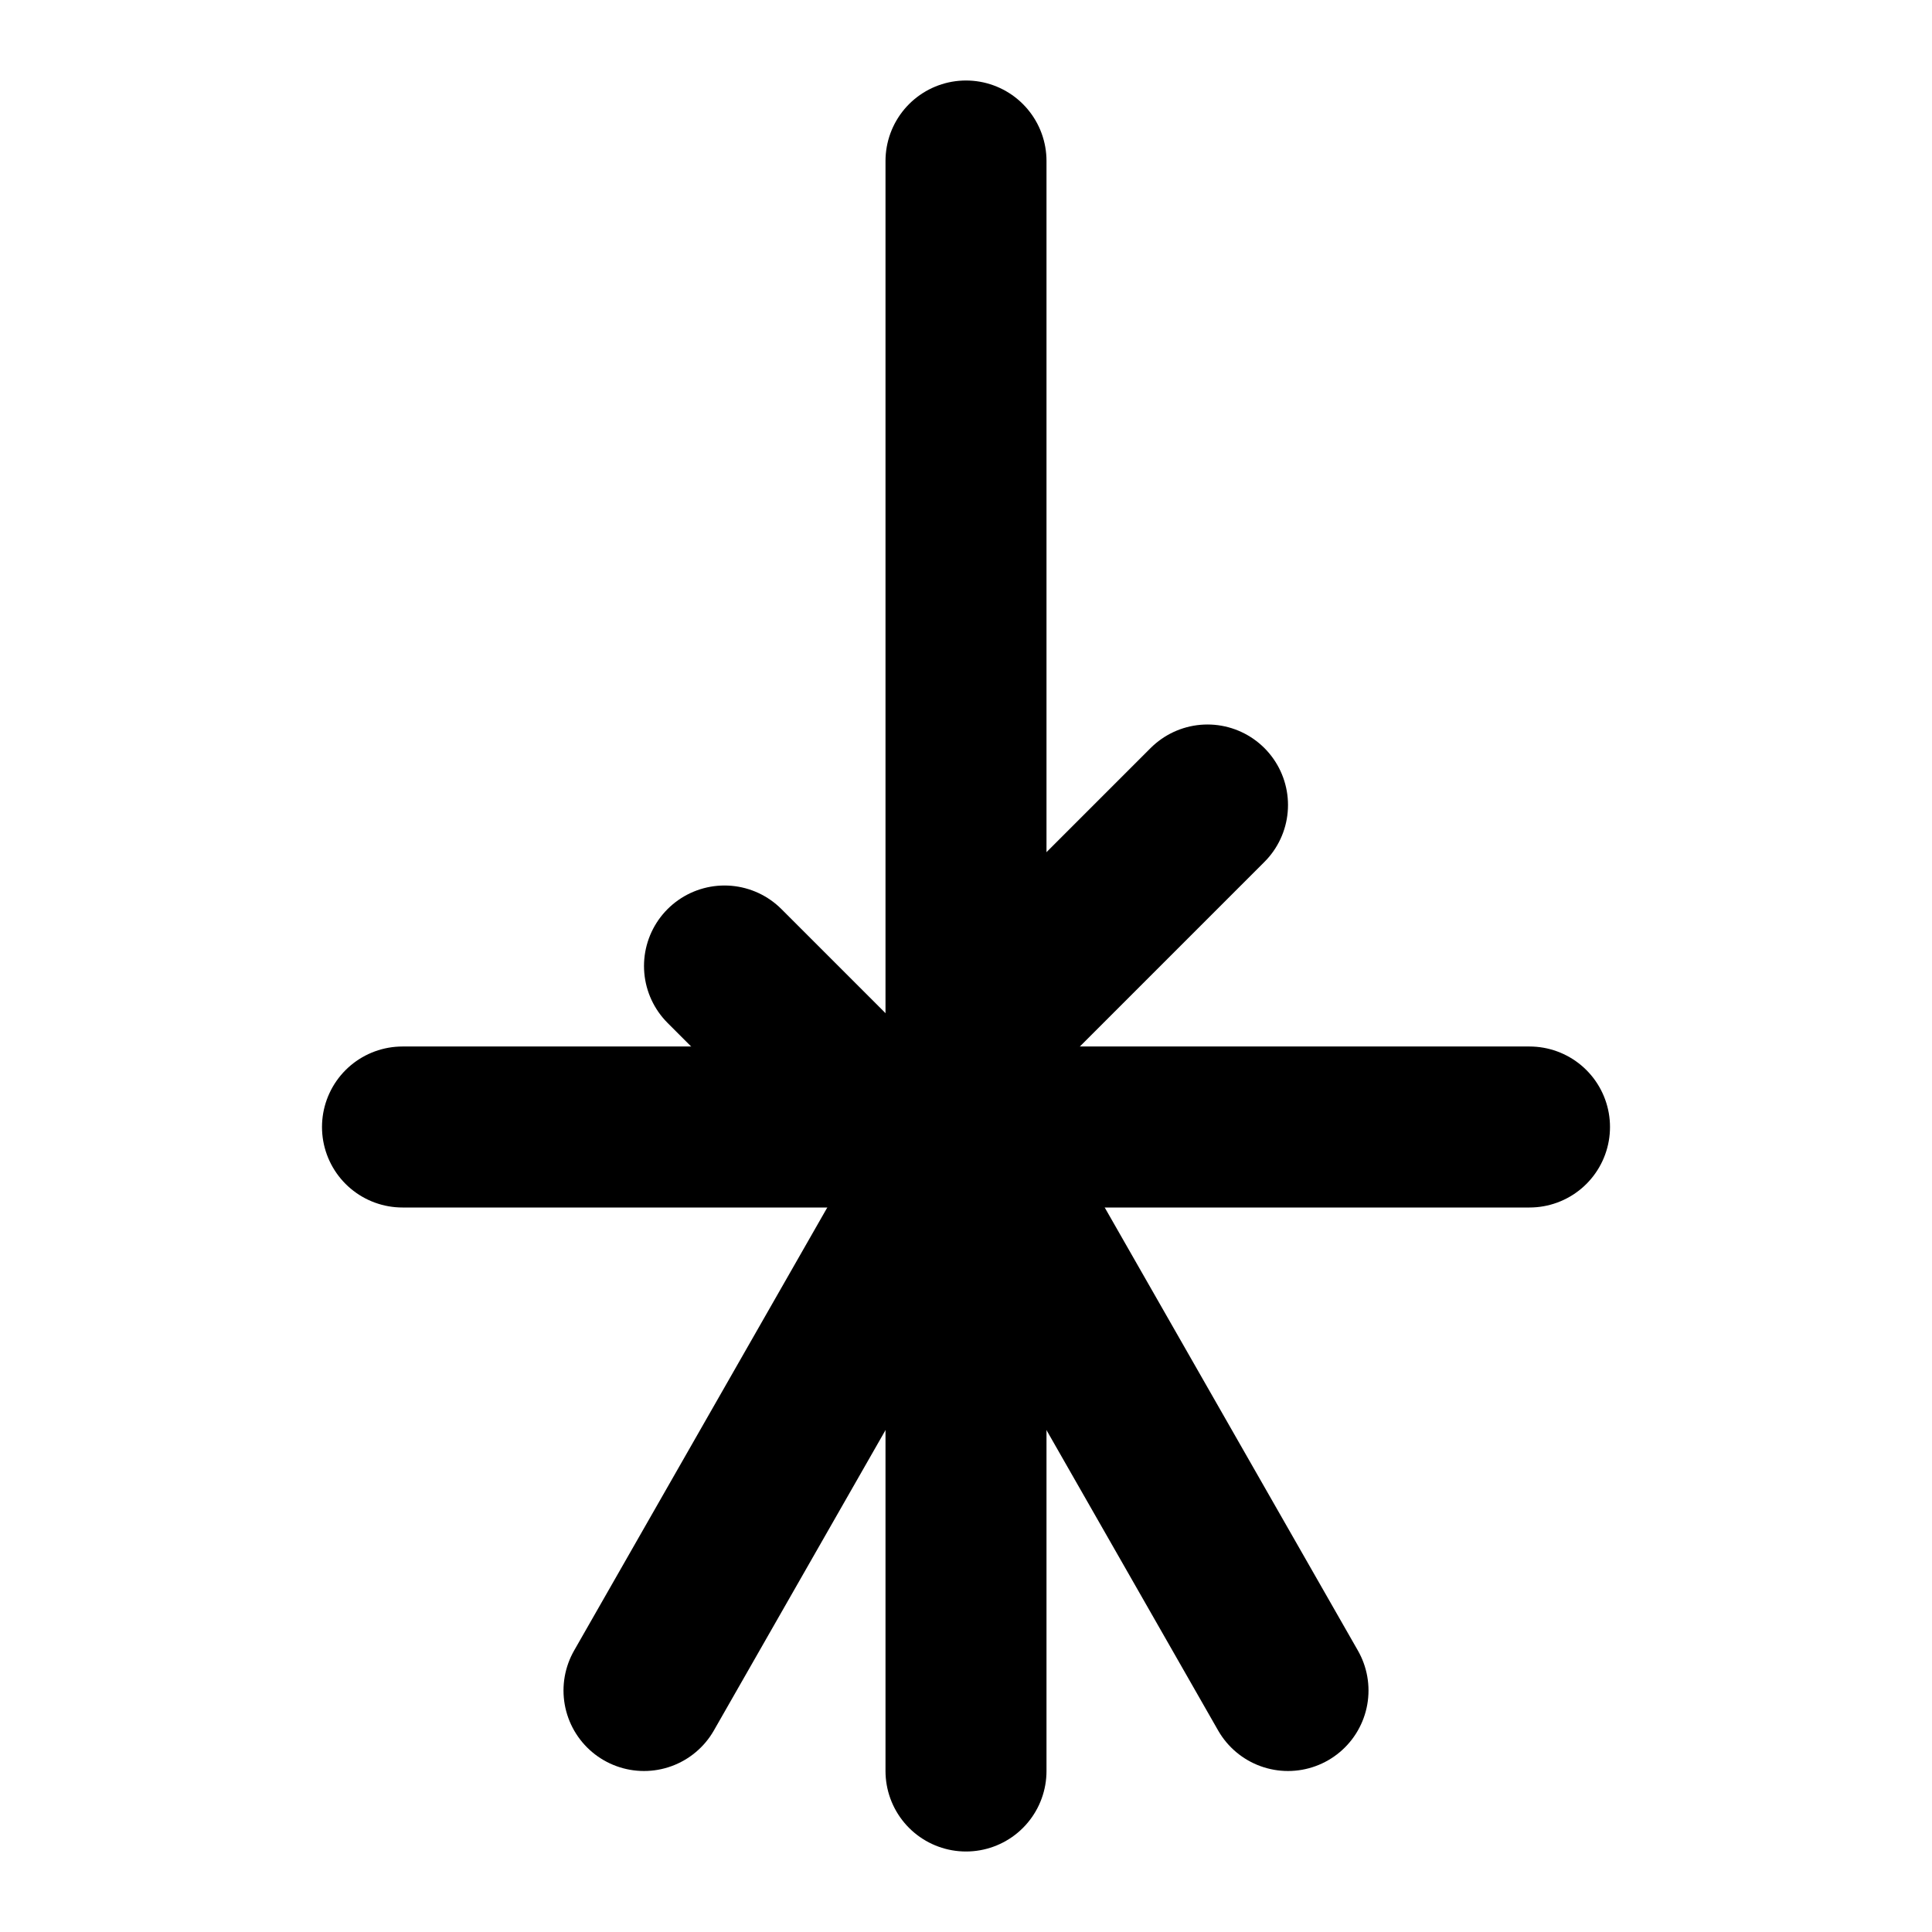
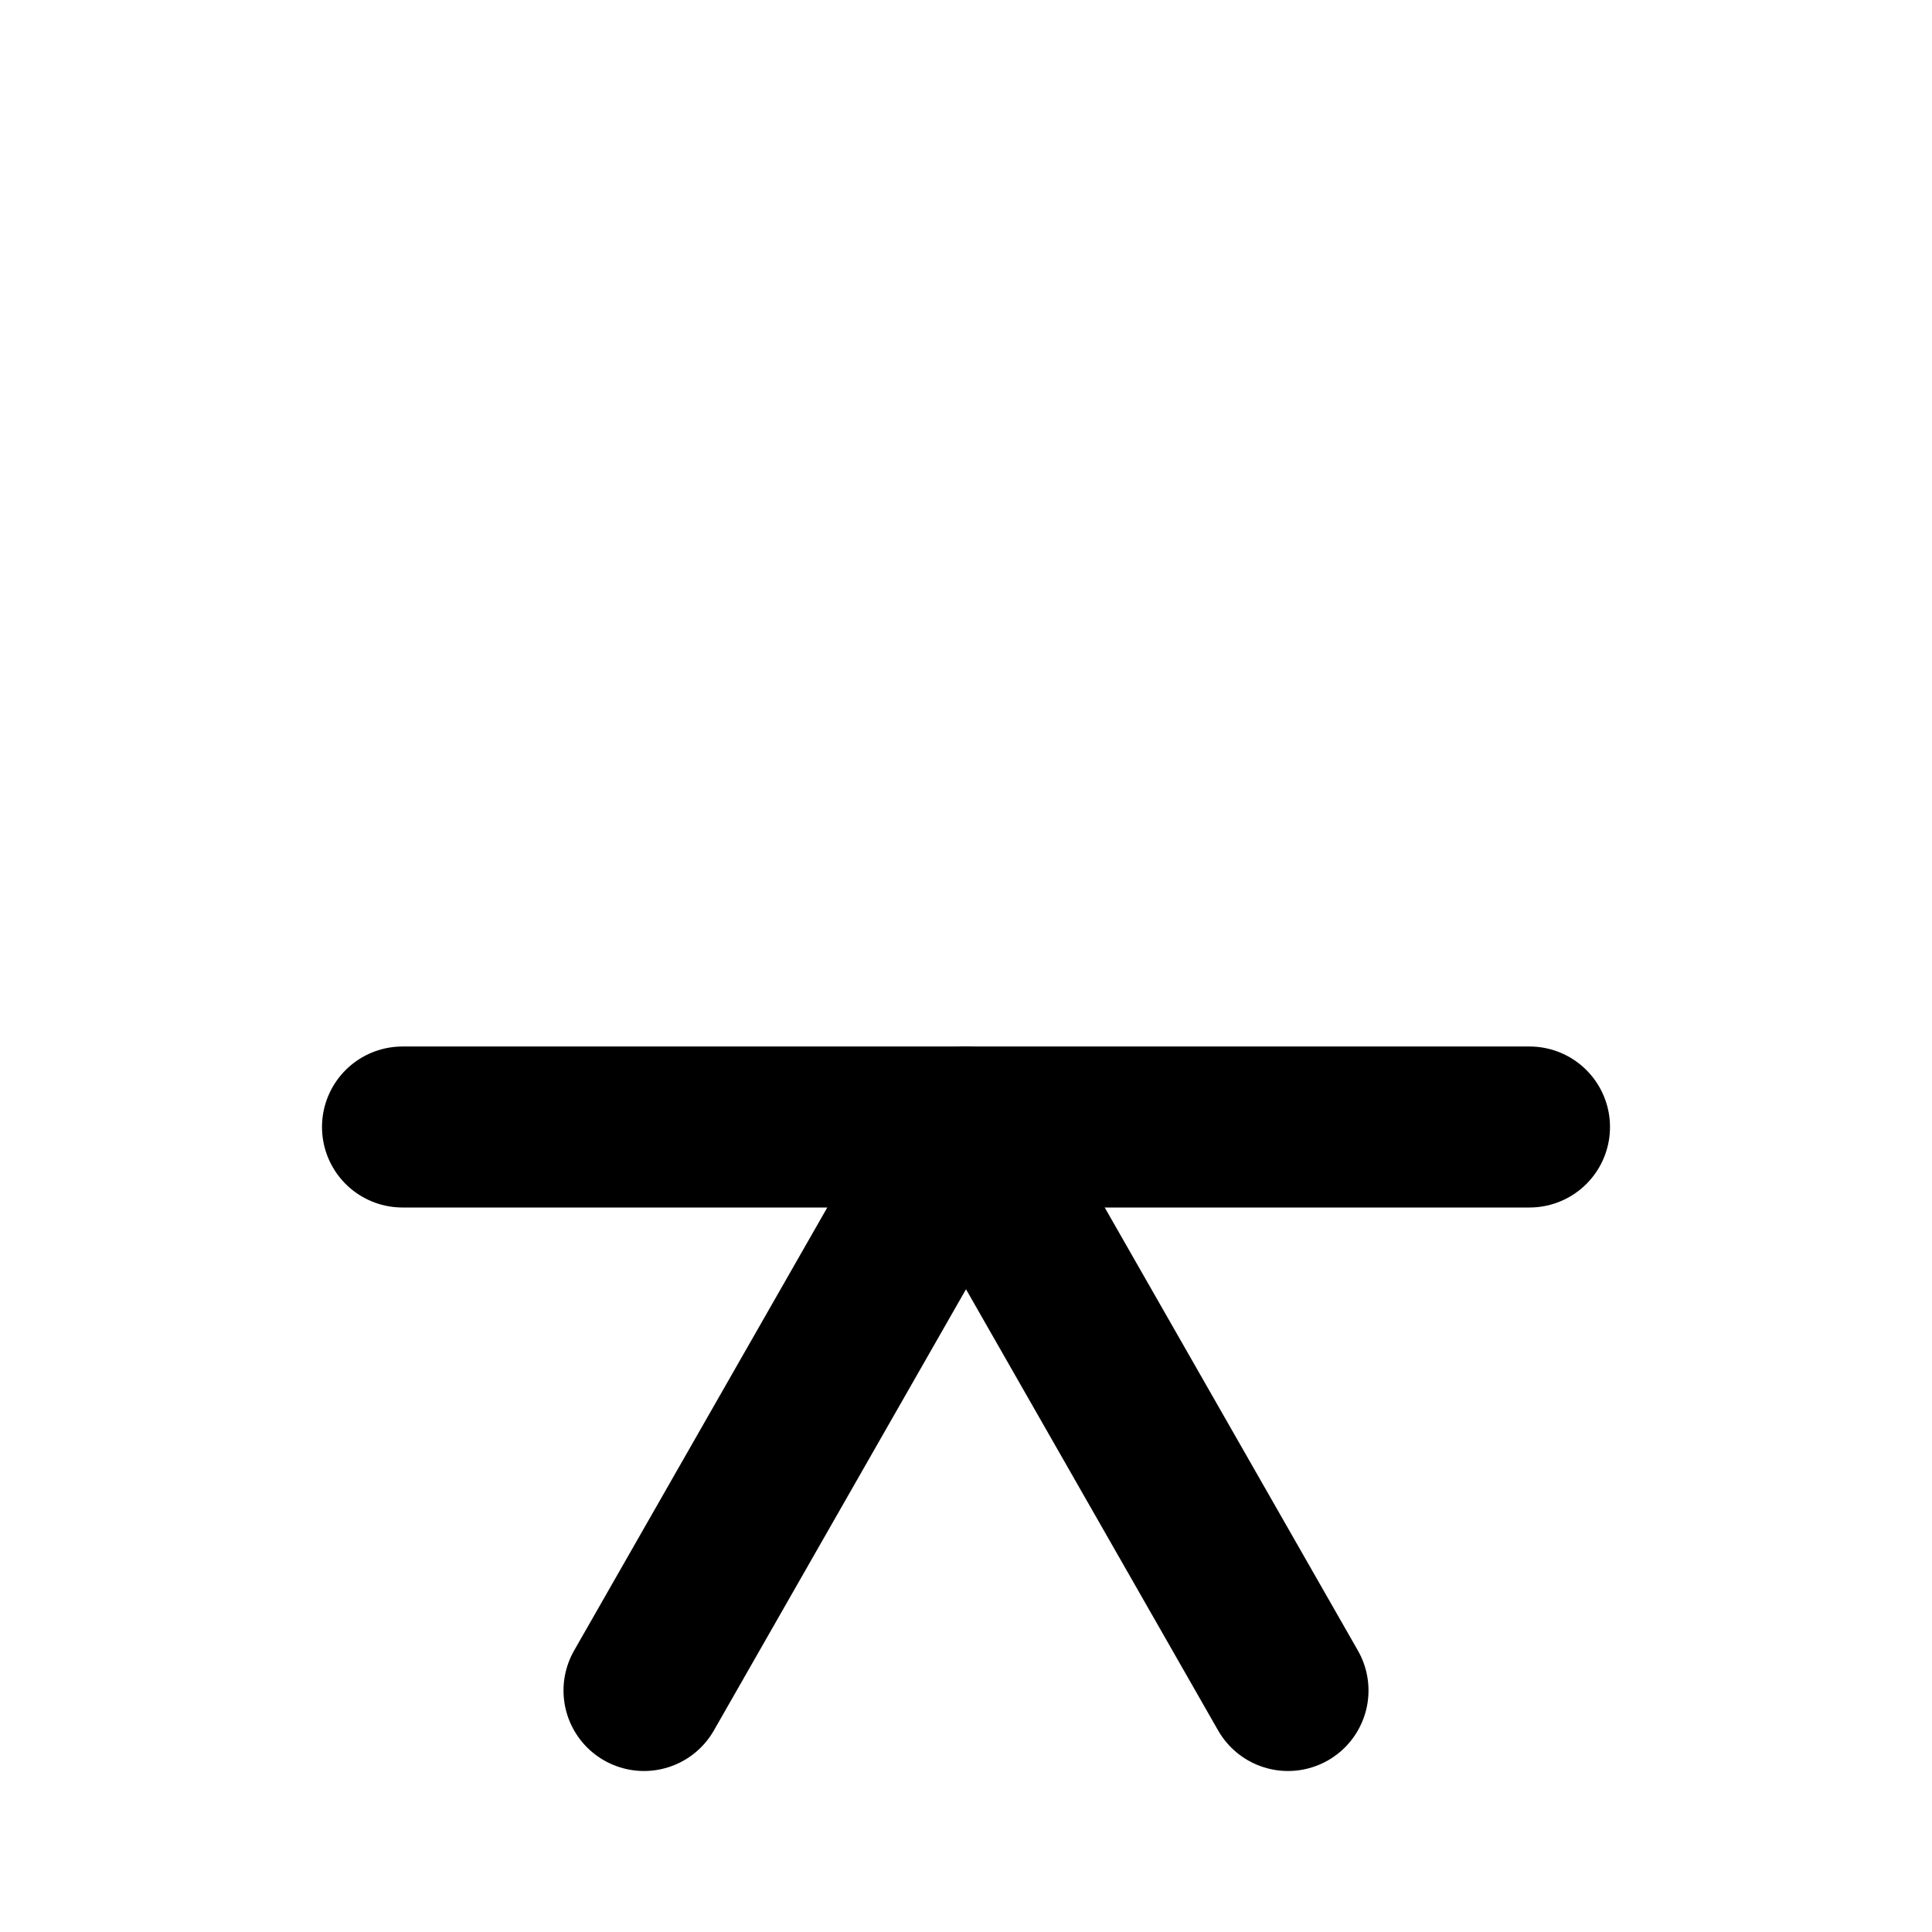
<svg xmlns="http://www.w3.org/2000/svg" width="24" height="24" viewBox="0 0 24 24" fill="none" stroke="currentColor" stroke-width="2" stroke-linecap="round" stroke-linejoin="round">
-   <path d="M9 12l2 2 4-4" />
  <path d="M8 21l4-7 4 7" />
  <path d="M5 14h14" />
-   <path d="M12 2v20" />
</svg>